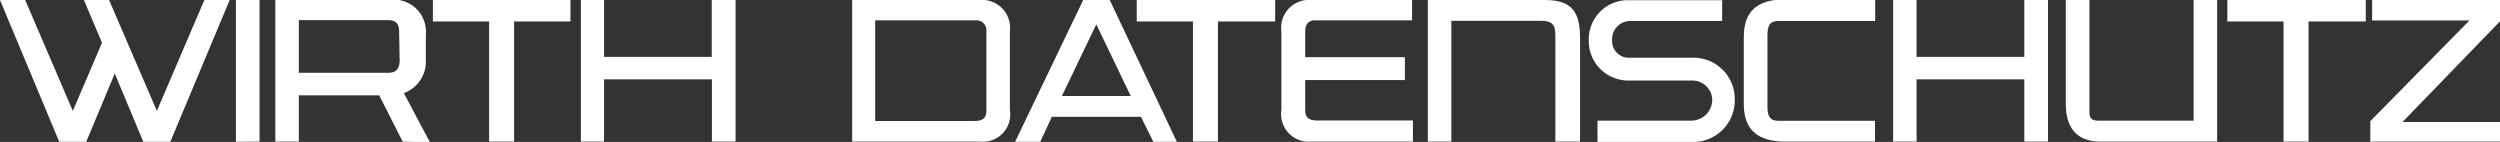
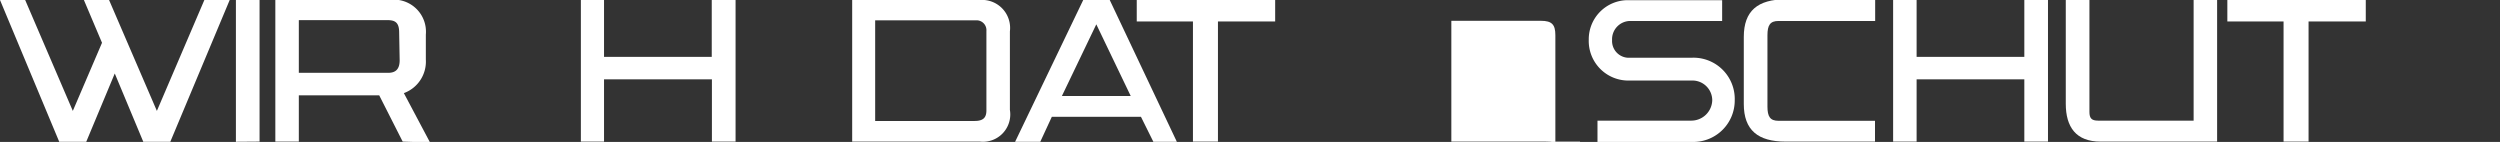
<svg xmlns="http://www.w3.org/2000/svg" id="Ebene_1" data-name="Ebene 1" viewBox="0 0 149 8.46">
  <rect x="0" y="0" width="149" height="8.46" fill="#333333" stroke="none" />
  <defs>
    <style>.cls-1{fill:#fff;}</style>
  </defs>
  <path class="cls-1" d="M10.15,8.9H8.54L6.84,4.83,5.14,8.9H3.53L0,.45H1.5L4.34,7.06,6.08,3,5,.45h1.5L9.35,7.06,12.18.45h1.51Z" transform="translate(0 -0.45)" />
  <path class="cls-1" d="M14.06,8.9V.45h1.41V8.89Z" transform="translate(0 -0.45)" />
  <path class="cls-1" d="M24,8.89l-1.4-2.76H17.81V8.89h-1.4V.45h6.78a1.91,1.91,0,0,1,2.19,2.06V4a2,2,0,0,1-1.31,2l1.56,2.94Zm-.21-6.5c0-.6-.24-.74-.7-.74H17.81V4.79h5.33c.46,0,.68-.24.68-.75Z" transform="translate(0 -0.45)" />
-   <path class="cls-1" d="M30.64,1.73V8.89H29.15V1.73H25.8V.45H34V1.73Z" transform="translate(0 -0.45)" />
  <path class="cls-1" d="M42.43,8.89V5.18H36V8.89H34.62V.45H36V3.84h6.42V.45h1.42V8.89Z" transform="translate(0 -0.45)" />
  <path class="cls-1" d="M58.4,8.89H50.79V.45H58.4a1.67,1.67,0,0,1,1.79,1.87V7A1.63,1.63,0,0,1,58.4,8.89Zm.39-6.59a.59.59,0,0,0-.58-.64H52.16v6h5.92c.5,0,.71-.18.71-.63Z" transform="translate(0 -0.45)" />
  <path class="cls-1" d="M68.74,8.9,68,7.41H62.69L62,8.9H60.5L64.56.45h1.58l4,8.45Zm-3.4-7L63.29,6.17h4.1Z" transform="translate(0 -0.45)" />
  <path class="cls-1" d="M72.59,1.73V8.89H71.1V1.73H67.75V.45H76V1.73Z" transform="translate(0 -0.45)" />
-   <path class="cls-1" d="M78.16,8.89A1.65,1.65,0,0,1,76.37,7V2.32A1.66,1.66,0,0,1,78.16.45h6V1.66H78.36c-.4,0-.57.28-.57.67V3.86h5.94V5.22H77.79V7c0,.45.21.63.71.63h5.71V8.89Z" transform="translate(0 -0.45)" />
-   <path class="cls-1" d="M92.7,8.89V2.55c0-.64-.21-.86-.86-.86H86.5V8.89H85.1V.45h7c1.63,0,2.07.78,2.07,2.25V8.89Z" transform="translate(0 -0.45)" />
+   <path class="cls-1" d="M92.7,8.89V2.55c0-.64-.21-.86-.86-.86H86.5V8.89H85.1h7c1.63,0,2.07.78,2.07,2.25V8.89Z" transform="translate(0 -0.45)" />
  <path class="cls-1" d="M100.93,8.91H95.21V7.64h5.6a1.25,1.25,0,0,0,1.24-1.22,1.18,1.18,0,0,0-1.21-1.17H97.13a2.36,2.36,0,0,1-2.44-2.44A2.33,2.33,0,0,1,97,.46h5.64V1.7H97.15a1.09,1.09,0,0,0-1.07,1.14,1,1,0,0,0,1.08,1.05h3.69a2.46,2.46,0,0,1,2.54,2.54A2.47,2.47,0,0,1,100.93,8.91Z" transform="translate(0 -0.45)" />
  <path class="cls-1" d="M106.42,8.89c-1.65,0-2.49-.69-2.49-2.24v-4c0-1.56.84-2.24,2.49-2.24h5.34V1.7H106c-.5,0-.66.25-.66.85V6.8c0,.6.16.85.66.85h5.75V8.89Z" transform="translate(0 -0.45)" />
  <path class="cls-1" d="M120.65,8.89V5.18h-6.42V8.89h-1.4V.45h1.4V3.84h6.42V.45h1.41V8.89Z" transform="translate(0 -0.45)" />
  <path class="cls-1" d="M125.19,8.89c-1.46,0-2.07-.87-2.07-2.26V.45h1.41V7.12c0,.38.13.52.52.52h5.69V.45h1.4V8.89Z" transform="translate(0 -0.45)" />
  <path class="cls-1" d="M137.59,1.73V8.89H136.1V1.73h-3.35V.45H141V1.73Z" transform="translate(0 -0.45)" />
-   <path class="cls-1" d="M141.27,8.89V7.67l5.91-6h-5.8V.45H149l0,1.27-5.81,6H149V8.89Z" transform="translate(0 -0.45)" />
</svg>